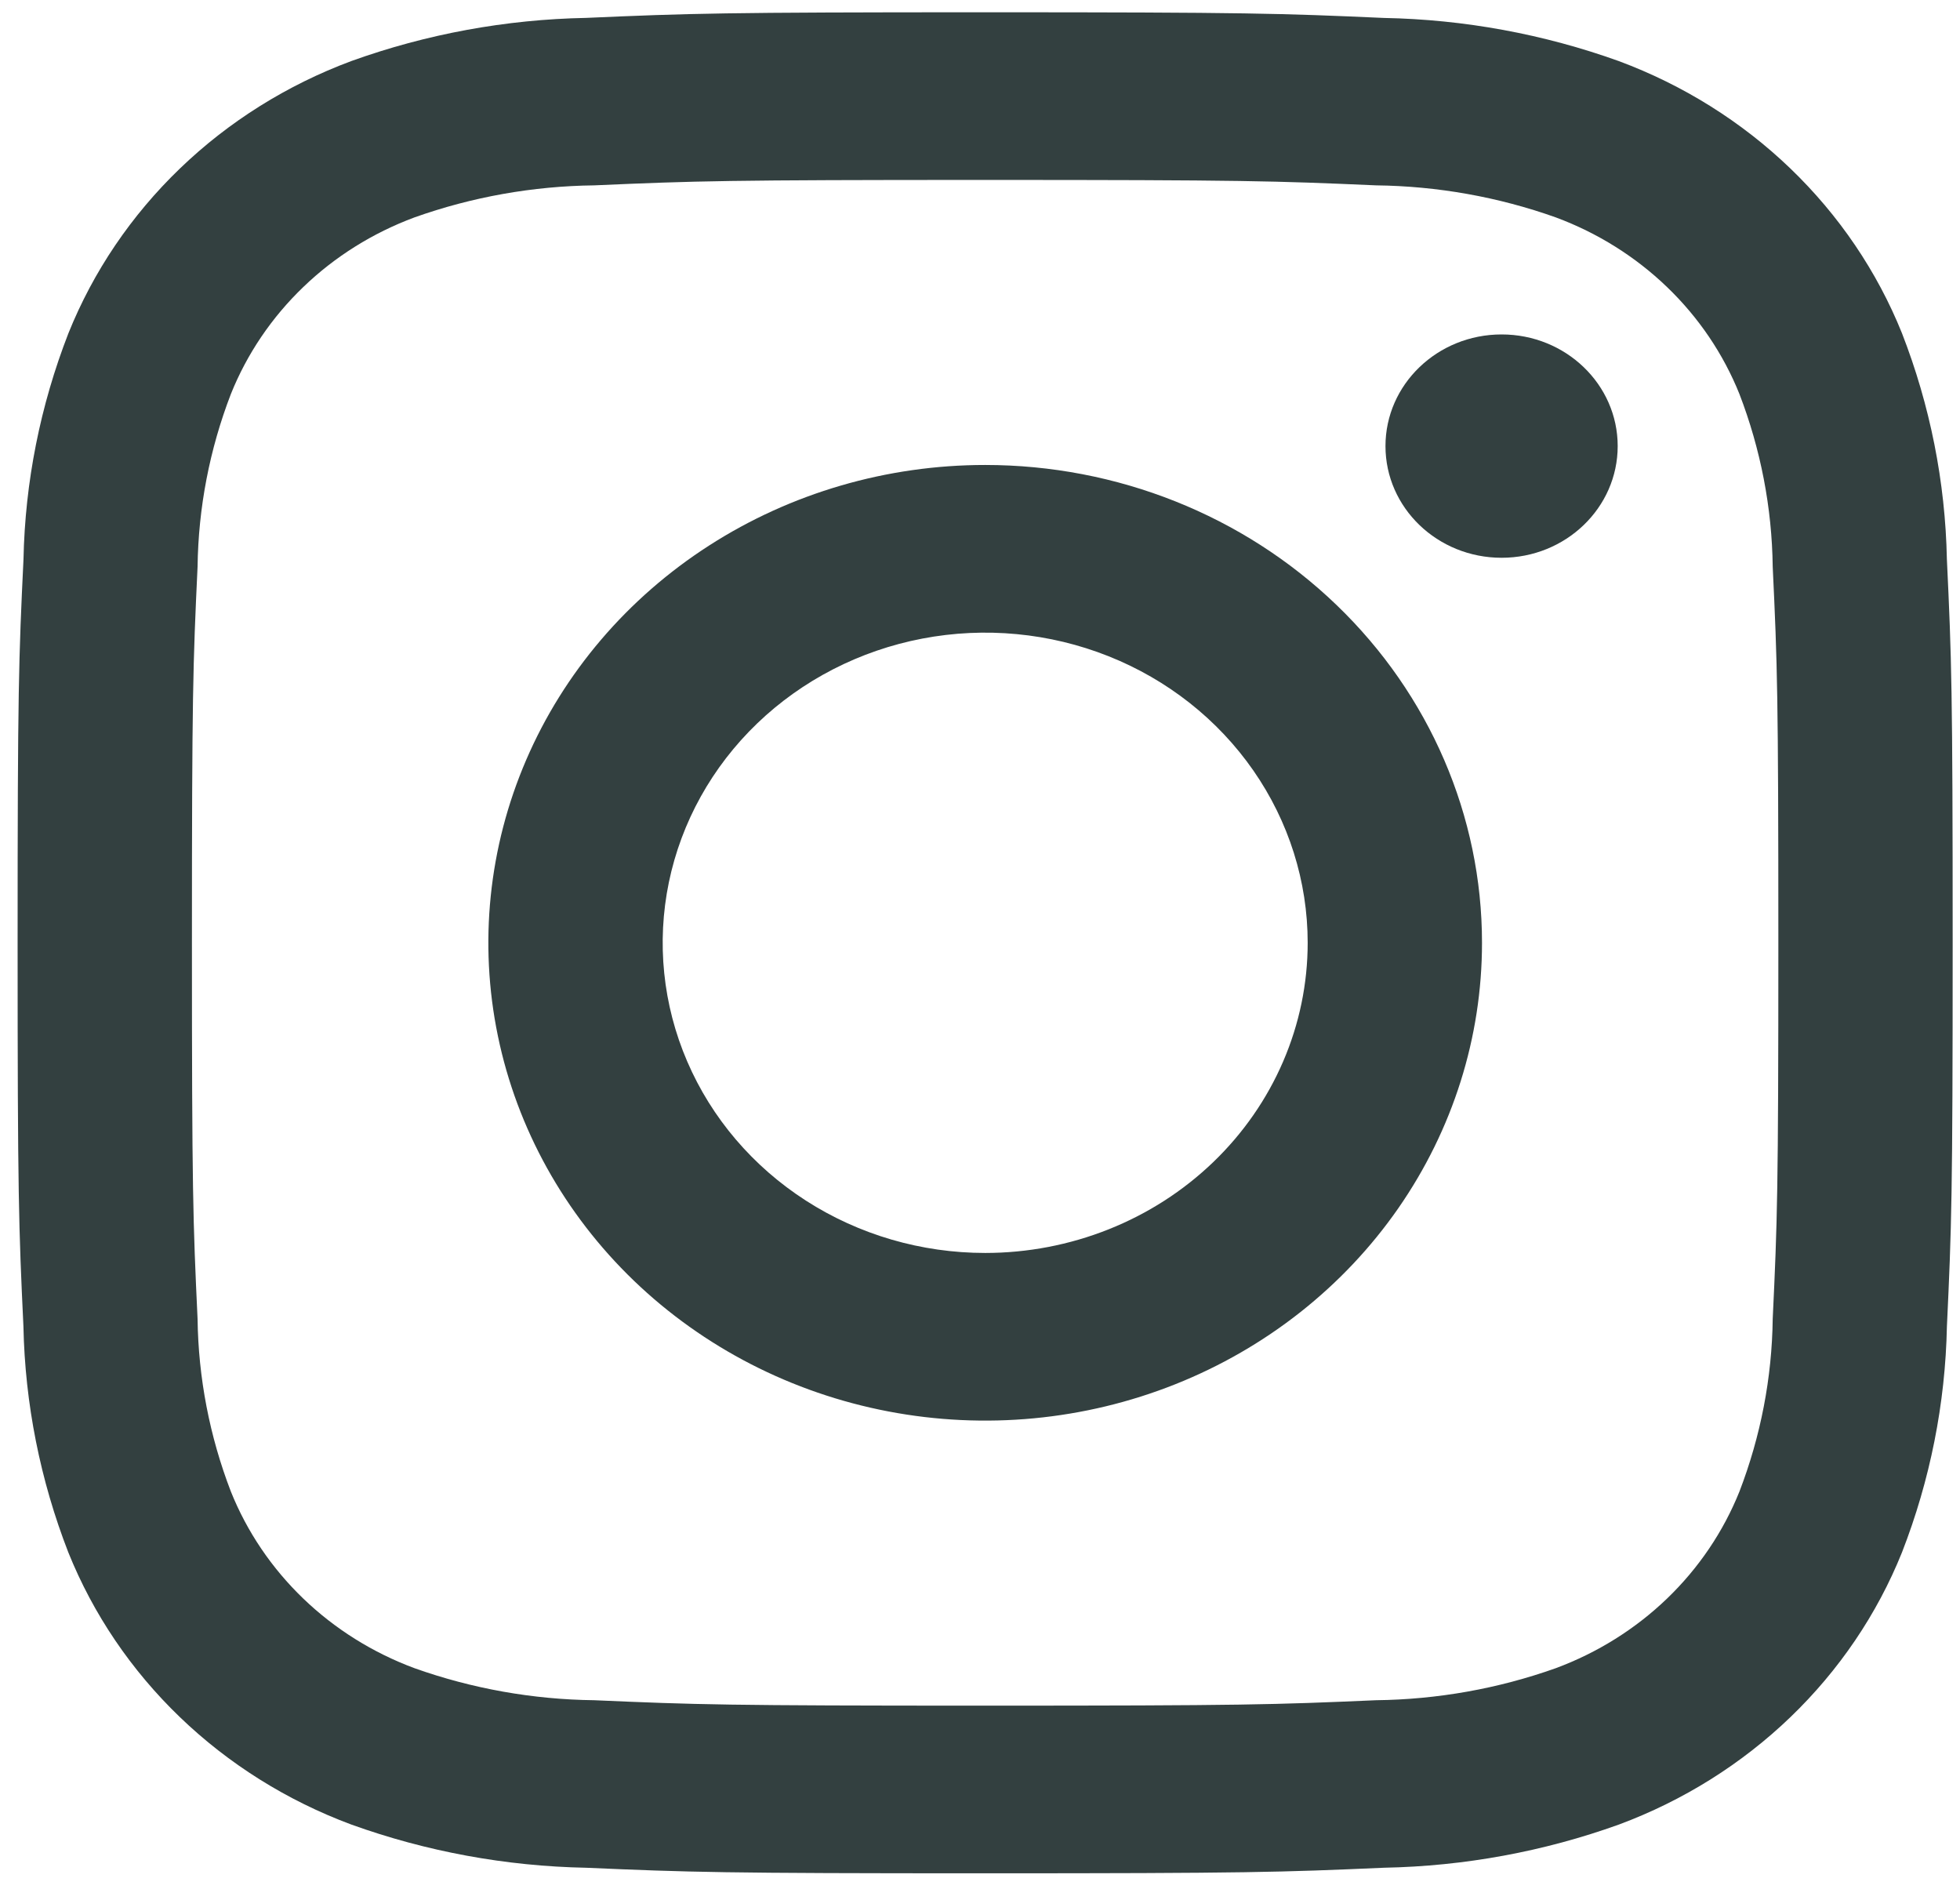
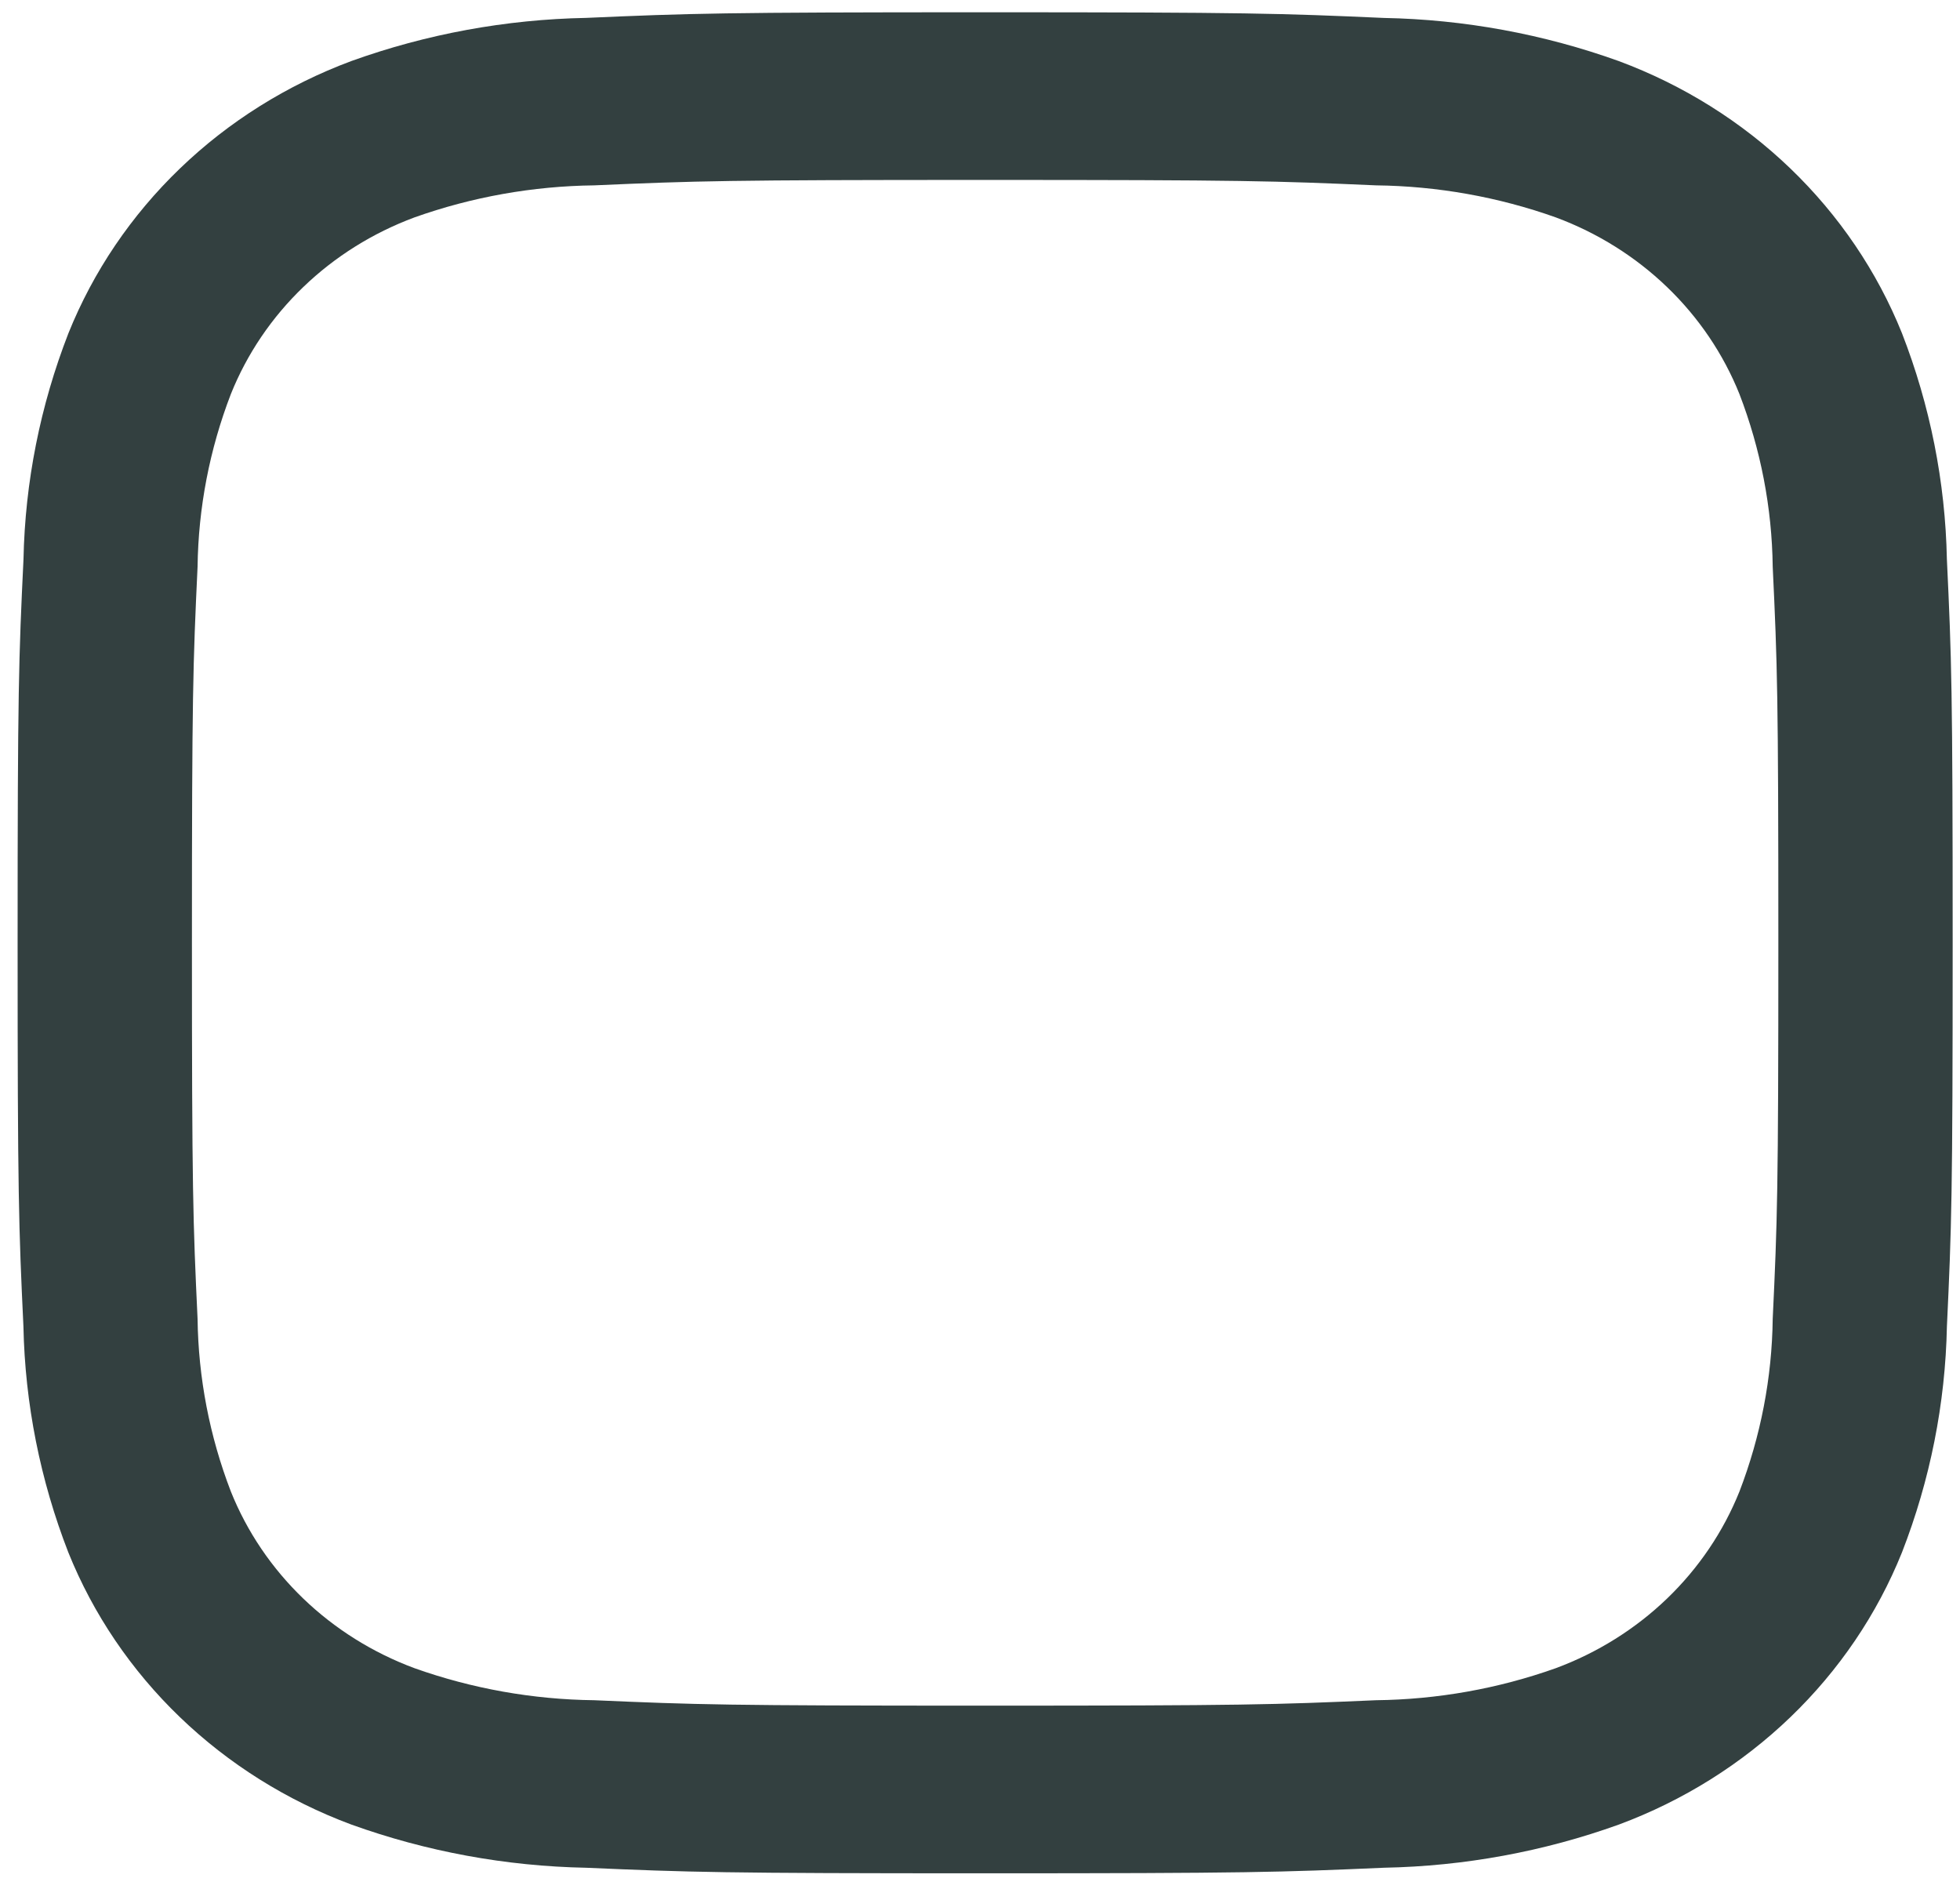
<svg xmlns="http://www.w3.org/2000/svg" width="65" height="63" viewBox="0 0 65 63" fill="none">
  <path d="M32.671 5.966C41.238 5.966 42.253 5.998 45.636 6.146C47.671 6.17 49.687 6.529 51.595 7.208C52.979 7.722 54.235 8.508 55.284 9.517C56.333 10.525 57.15 11.733 57.685 13.064C58.391 14.899 58.765 16.837 58.789 18.793C58.943 22.046 58.976 23.022 58.976 31.26C58.976 39.498 58.943 40.474 58.789 43.727C58.765 45.683 58.391 47.621 57.685 49.456C57.15 50.787 56.333 51.995 55.284 53.004C54.235 54.012 52.979 54.798 51.595 55.312C49.687 55.991 47.671 56.35 45.636 56.374C42.253 56.522 41.239 56.554 32.671 56.554C24.102 56.554 23.088 56.522 19.705 56.374C17.671 56.35 15.655 55.991 13.746 55.312C12.363 54.798 11.106 54.012 10.058 53.004C9.009 51.995 8.191 50.787 7.657 49.456C6.95 47.621 6.577 45.683 6.552 43.727C6.399 40.474 6.365 39.498 6.365 31.26C6.365 23.022 6.399 22.046 6.552 18.793C6.577 16.837 6.95 14.899 7.657 13.064C8.191 11.733 9.009 10.525 10.058 9.517C11.106 8.508 12.363 7.722 13.746 7.208C15.655 6.529 17.671 6.17 19.705 6.146C23.088 5.998 24.104 5.966 32.671 5.966ZM32.671 0.407C23.962 0.407 22.864 0.443 19.442 0.593C16.779 0.643 14.144 1.127 11.649 2.025C9.518 2.819 7.583 4.031 5.968 5.586C4.353 7.14 3.093 9.001 2.269 11.05C1.335 13.449 0.831 15.983 0.779 18.543C0.621 21.83 0.584 22.886 0.584 31.26C0.584 39.634 0.621 40.69 0.777 43.98C0.829 46.541 1.333 49.074 2.266 51.473C3.091 53.522 4.352 55.383 5.968 56.937C7.584 58.491 9.519 59.703 11.65 60.496C14.145 61.394 16.78 61.878 19.443 61.929C22.864 62.078 23.962 62.113 32.671 62.113C41.38 62.113 42.478 62.078 45.9 61.928C48.563 61.877 51.197 61.393 53.692 60.495C55.823 59.702 57.759 58.49 59.375 56.936C60.991 55.382 62.252 53.521 63.076 51.472C64.01 49.073 64.514 46.54 64.566 43.979C64.721 40.69 64.757 39.634 64.757 31.26C64.757 22.886 64.721 21.83 64.565 18.54C64.513 15.979 64.009 13.446 63.075 11.047C62.25 8.998 60.989 7.138 59.372 5.584C57.756 4.031 55.82 2.82 53.689 2.027C51.194 1.13 48.559 0.645 45.896 0.595C42.478 0.443 41.38 0.407 32.671 0.407Z" fill="#334040" />
-   <path d="M32.672 15.417C29.413 15.417 26.227 16.346 23.518 18.087C20.808 19.828 18.697 22.302 17.45 25.197C16.203 28.092 15.876 31.278 16.512 34.351C17.148 37.424 18.717 40.247 21.021 42.463C23.326 44.678 26.261 46.187 29.457 46.798C32.654 47.41 35.967 47.096 38.977 45.897C41.988 44.698 44.561 42.667 46.372 40.062C48.182 37.456 49.148 34.394 49.148 31.26C49.148 27.058 47.413 23.029 44.322 20.058C41.233 17.086 37.042 15.417 32.672 15.417ZM32.672 41.544C30.556 41.544 28.489 40.941 26.73 39.811C24.971 38.681 23.6 37.075 22.791 35.196C21.981 33.316 21.77 31.249 22.182 29.254C22.595 27.259 23.613 25.427 25.109 23.988C26.605 22.55 28.511 21.571 30.585 21.174C32.66 20.777 34.81 20.981 36.765 21.759C38.719 22.537 40.389 23.855 41.565 25.547C42.74 27.238 43.367 29.226 43.367 31.26C43.367 32.611 43.091 33.948 42.553 35.196C42.016 36.443 41.228 37.577 40.235 38.532C39.242 39.487 38.063 40.245 36.765 40.761C35.467 41.278 34.076 41.544 32.672 41.544Z" fill="#334040" />
-   <path d="M49.798 18.494C51.924 18.494 53.648 16.836 53.648 14.791C53.648 12.747 51.924 11.089 49.798 11.089C47.671 11.089 45.947 12.747 45.947 14.791C45.947 16.836 47.671 18.494 49.798 18.494Z" fill="#334040" />
</svg>